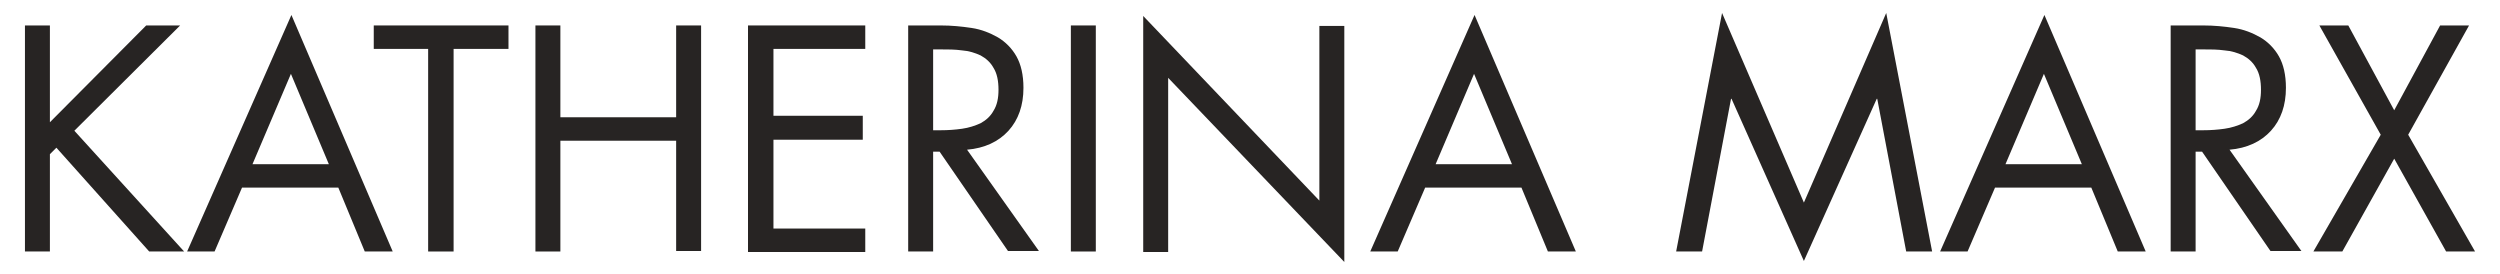
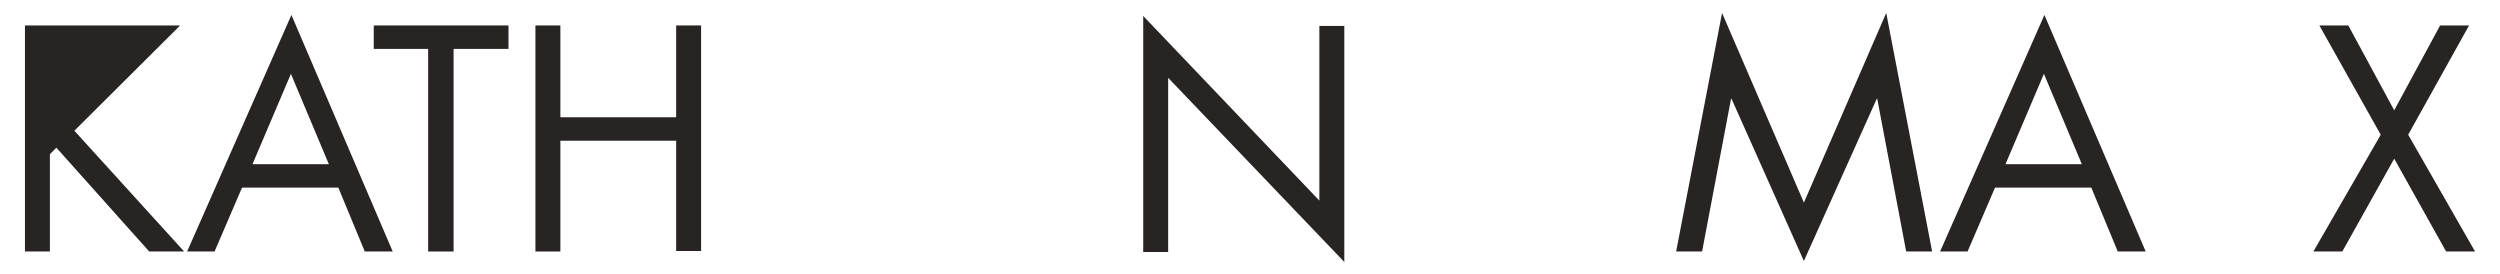
<svg xmlns="http://www.w3.org/2000/svg" version="1.1" id="Calque_1" x="0px" y="0px" viewBox="0 0 501 55" style="enable-background:new 0 0 501 55;" xml:space="preserve">
  <style type="text/css">
	.st0{fill:#272423;}
</style>
  <g>
-     <path class="st0" d="M29.3,5.1h6.8L14.9,26.2l22,24.2h-7L11.3,29.6l-1.3,1.3v19.5H5V5.1h5v19.4L29.3,5.1z" />
+     <path class="st0" d="M29.3,5.1h6.8L14.9,26.2l22,24.2h-7L11.3,29.6l-1.3,1.3v19.5H5V5.1h5L29.3,5.1z" />
    <path class="st0" d="M48.5,37.6L43,50.4h-5.5L58.4,3l20.3,47.4h-5.6l-5.3-12.8H48.5z M58.3,14.8l-7.7,18.1h15.3L58.3,14.8z" />
    <path class="st0" d="M90.8,50.4h-5V9.8H74.9V5.1h27v4.7h-11V50.4z" />
    <path class="st0" d="M135.5,23.5V5.1h5v45.2h-5V28.2h-23.2v22.2h-5V5.1h5v18.4H135.5z" />
-     <path class="st0" d="M149.9,5.1h23.5v4.7h-18.4v13.4h17.9V28h-17.9v17.8h18.4v4.7h-23.5V5.1z" />
-     <path class="st0" d="M187,50.4h-5V5.1h6.5c2.2,0,4.2,0.2,6.2,0.5c2,0.3,3.7,1,5.3,1.9c1.5,0.9,2.8,2.2,3.7,3.8   c0.9,1.6,1.4,3.7,1.4,6.3c0,3.5-1,6.4-3,8.6c-2,2.2-4.8,3.5-8.3,3.8l14.4,20.3h-6.2l-13.7-19.9H187V50.4z M187,26.1h1.6   c1.4,0,2.8-0.1,4.2-0.3c1.4-0.2,2.6-0.6,3.7-1.1c1.1-0.6,2-1.4,2.6-2.5c0.7-1.1,1-2.5,1-4.2c0-1.8-0.3-3.3-1-4.4   c-0.6-1.1-1.5-1.9-2.6-2.5c-1.1-0.5-2.3-0.9-3.7-1c-1.4-0.2-2.8-0.2-4.4-0.2H187V26.1z" />
-     <path class="st0" d="M219.6,50.4h-5V5.1h5V50.4z" />
    <path class="st0" d="M229.1,3.2l35.3,37v-35h5v47.3l-35.3-36.9v34.9h-5V3.2z" />
-     <path class="st0" d="M285.6,37.6l-5.5,12.8h-5.5L295.5,3l20.3,47.4h-5.6l-5.3-12.8H285.6z M295.4,14.8l-7.7,18.1h15.3L295.4,14.8z" />
    <path class="st0" d="M345.1,2.6l16.4,38l16.5-38l9.2,47.8h-5.2l-5.8-30.6h-0.1l-14.6,32.5L347,19.8h-0.1l-5.8,30.6h-5.2L345.1,2.6z   " />
    <path class="st0" d="M399.8,37.6l-5.5,12.8h-5.5L409.7,3L430,50.4h-5.6l-5.3-12.8H399.8z M409.6,14.8l-7.7,18.1h15.3L409.6,14.8z" />
-     <path class="st0" d="M440,50.4h-5V5.1h6.5c2.2,0,4.2,0.2,6.2,0.5c2,0.3,3.7,1,5.3,1.9c1.5,0.9,2.8,2.2,3.7,3.8   c0.9,1.6,1.4,3.7,1.4,6.3c0,3.5-1,6.4-3,8.6c-2,2.2-4.8,3.5-8.3,3.8l14.4,20.3h-6.2l-13.7-19.9H440V50.4z M440,26.1h1.6   c1.4,0,2.8-0.1,4.2-0.3c1.4-0.2,2.6-0.6,3.7-1.1c1.1-0.6,2-1.4,2.6-2.5c0.7-1.1,1-2.5,1-4.2c0-1.8-0.3-3.3-1-4.4   c-0.6-1.1-1.5-1.9-2.6-2.5c-1.1-0.5-2.3-0.9-3.7-1c-1.4-0.2-2.8-0.2-4.4-0.2H440V26.1z" />
    <path class="st0" d="M464.8,5.1h5.8l9.2,17l9.2-17h5.8L482.6,27L496,50.4h-5.8l-10.4-18.6l-10.4,18.6h-5.8L477.1,27L464.8,5.1z" />
  </g>
</svg>